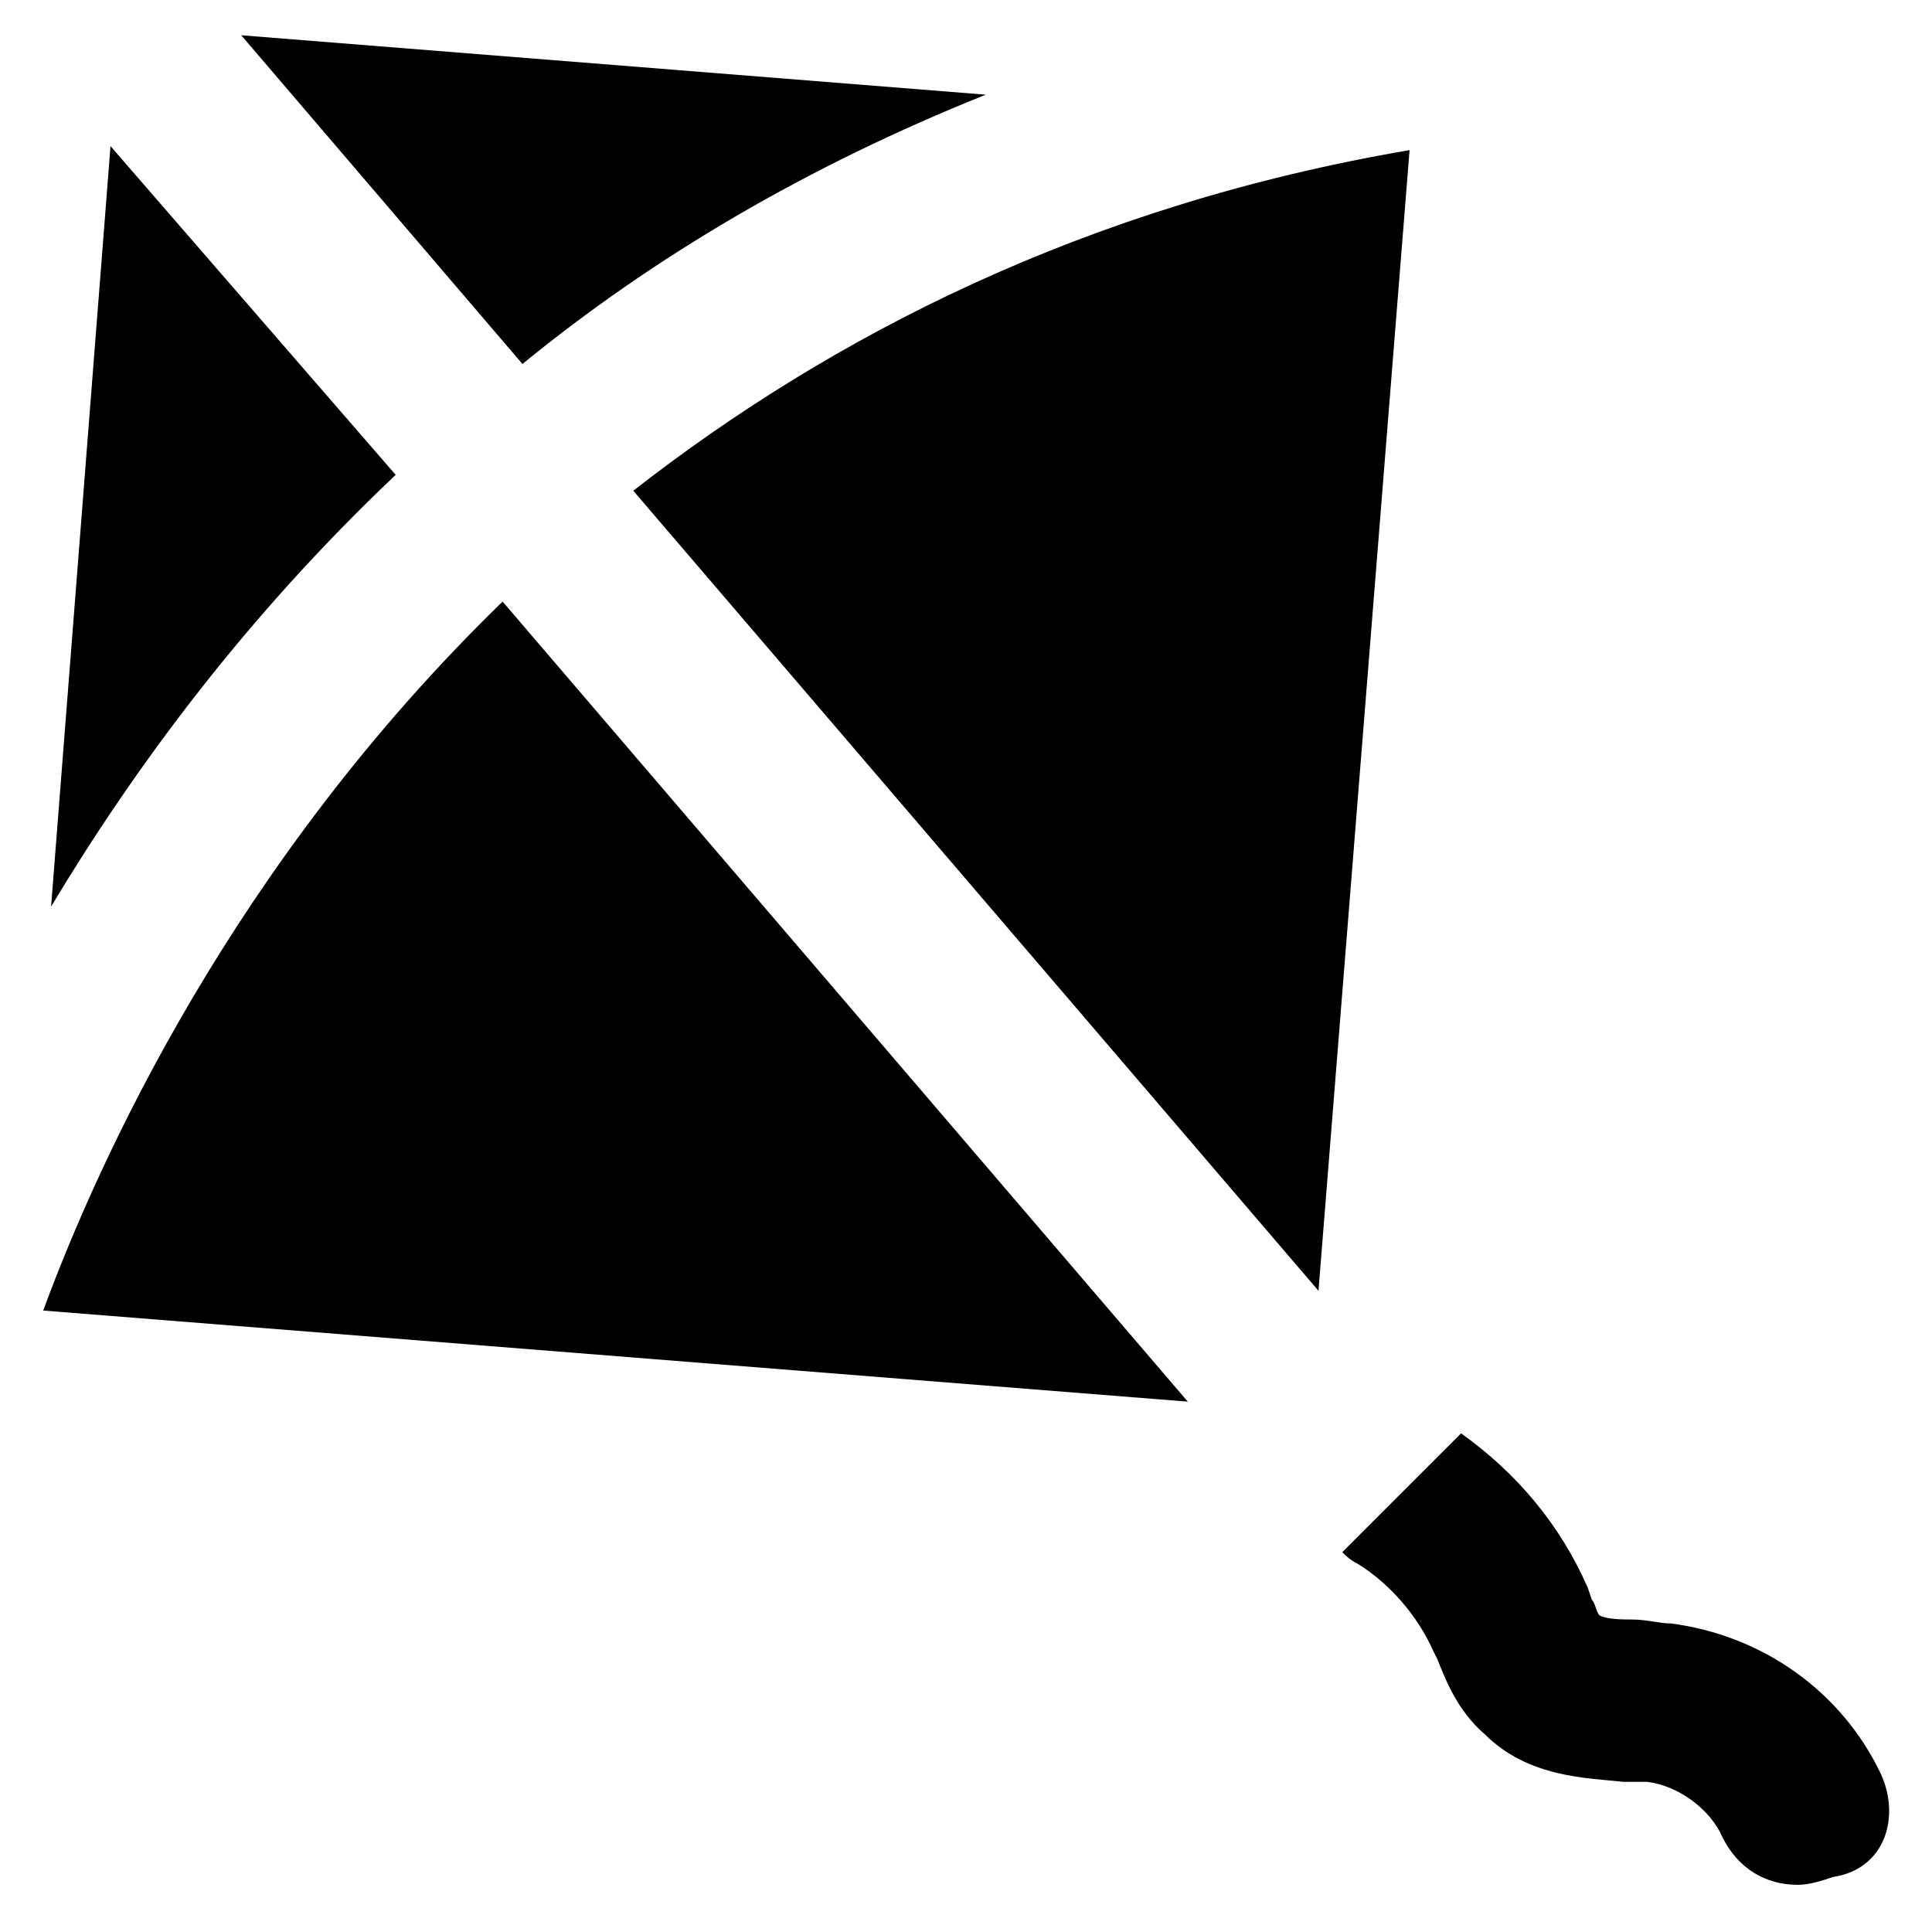
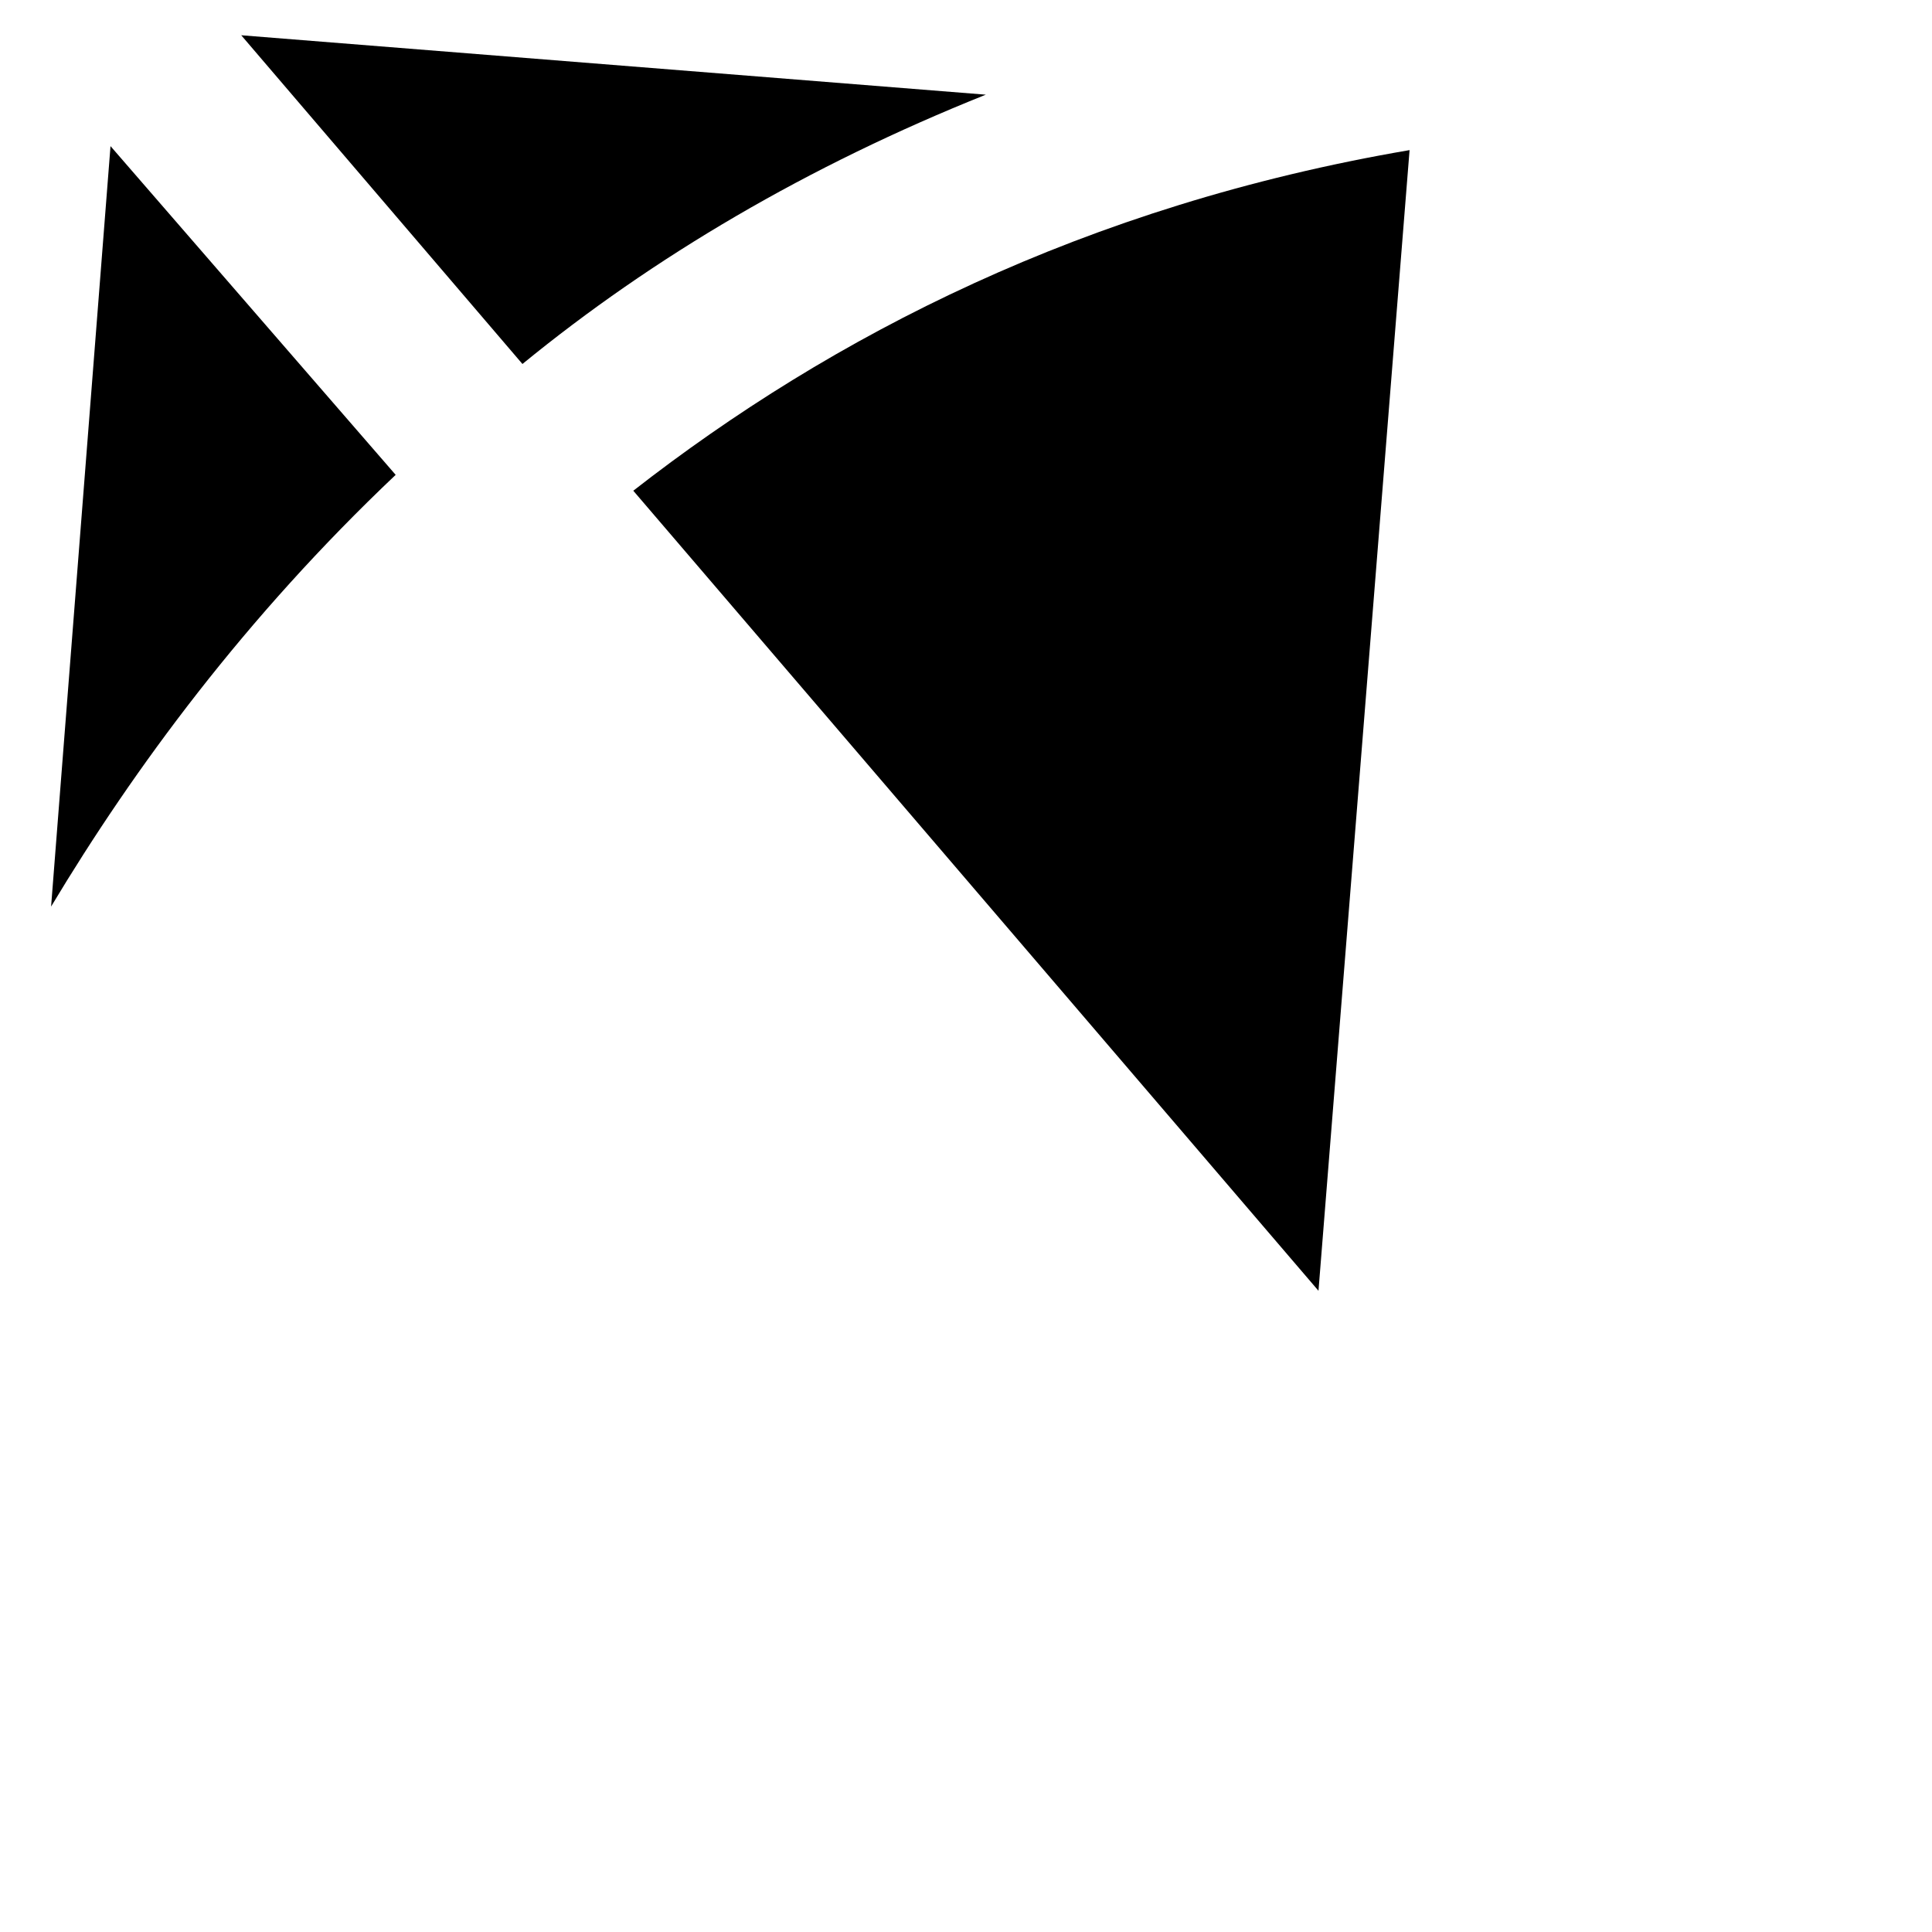
<svg xmlns="http://www.w3.org/2000/svg" fill="#000000" width="800px" height="800px" version="1.1" viewBox="144 144 512 512">
  <g>
    <path d="m157.54 384.25c22.043-36.734 51.434-76.621 91.316-114.41l-75.57-87.117z" />
    <path d="m311.83 274.05 181.58 212.02 24.141-302.29c-86.066 14.695-153.24 49.332-205.72 90.266z" />
    <path d="m405.25 169.09-197.32-15.746 74.523 87.117c34.633-28.336 75.57-52.477 122.8-71.371z" />
-     <path d="m458.78 515.45-181.58-212.02c-71.375 69.273-107.06 148-121.75 187.88z" />
-     <path d="m642.46 614.12c-10.496-22.043-31.488-36.734-55.629-39.887-3.148 0-6.297-1.051-10.496-1.051-2.098 0-6.297 0-8.398-1.051-1.051-1.051-1.051-3.148-2.098-4.199l-1.051-3.148c-7.348-16.793-18.895-30.438-33.586-40.934l-31.488 31.488c1.051 1.051 2.098 2.098 4.199 3.148 8.398 5.246 15.742 13.645 19.941 23.09l1.051 2.098c2.098 5.246 5.246 13.645 12.594 19.941 11.547 11.547 27.289 11.547 36.734 12.594h6.297c8.398 1.051 16.793 7.348 19.941 14.695 4.199 8.398 11.547 12.594 19.941 12.594 3.148 0 6.297-1.051 9.445-2.098 13.652-2.09 17.848-15.734 12.602-27.281z" />
  </g>
</svg>